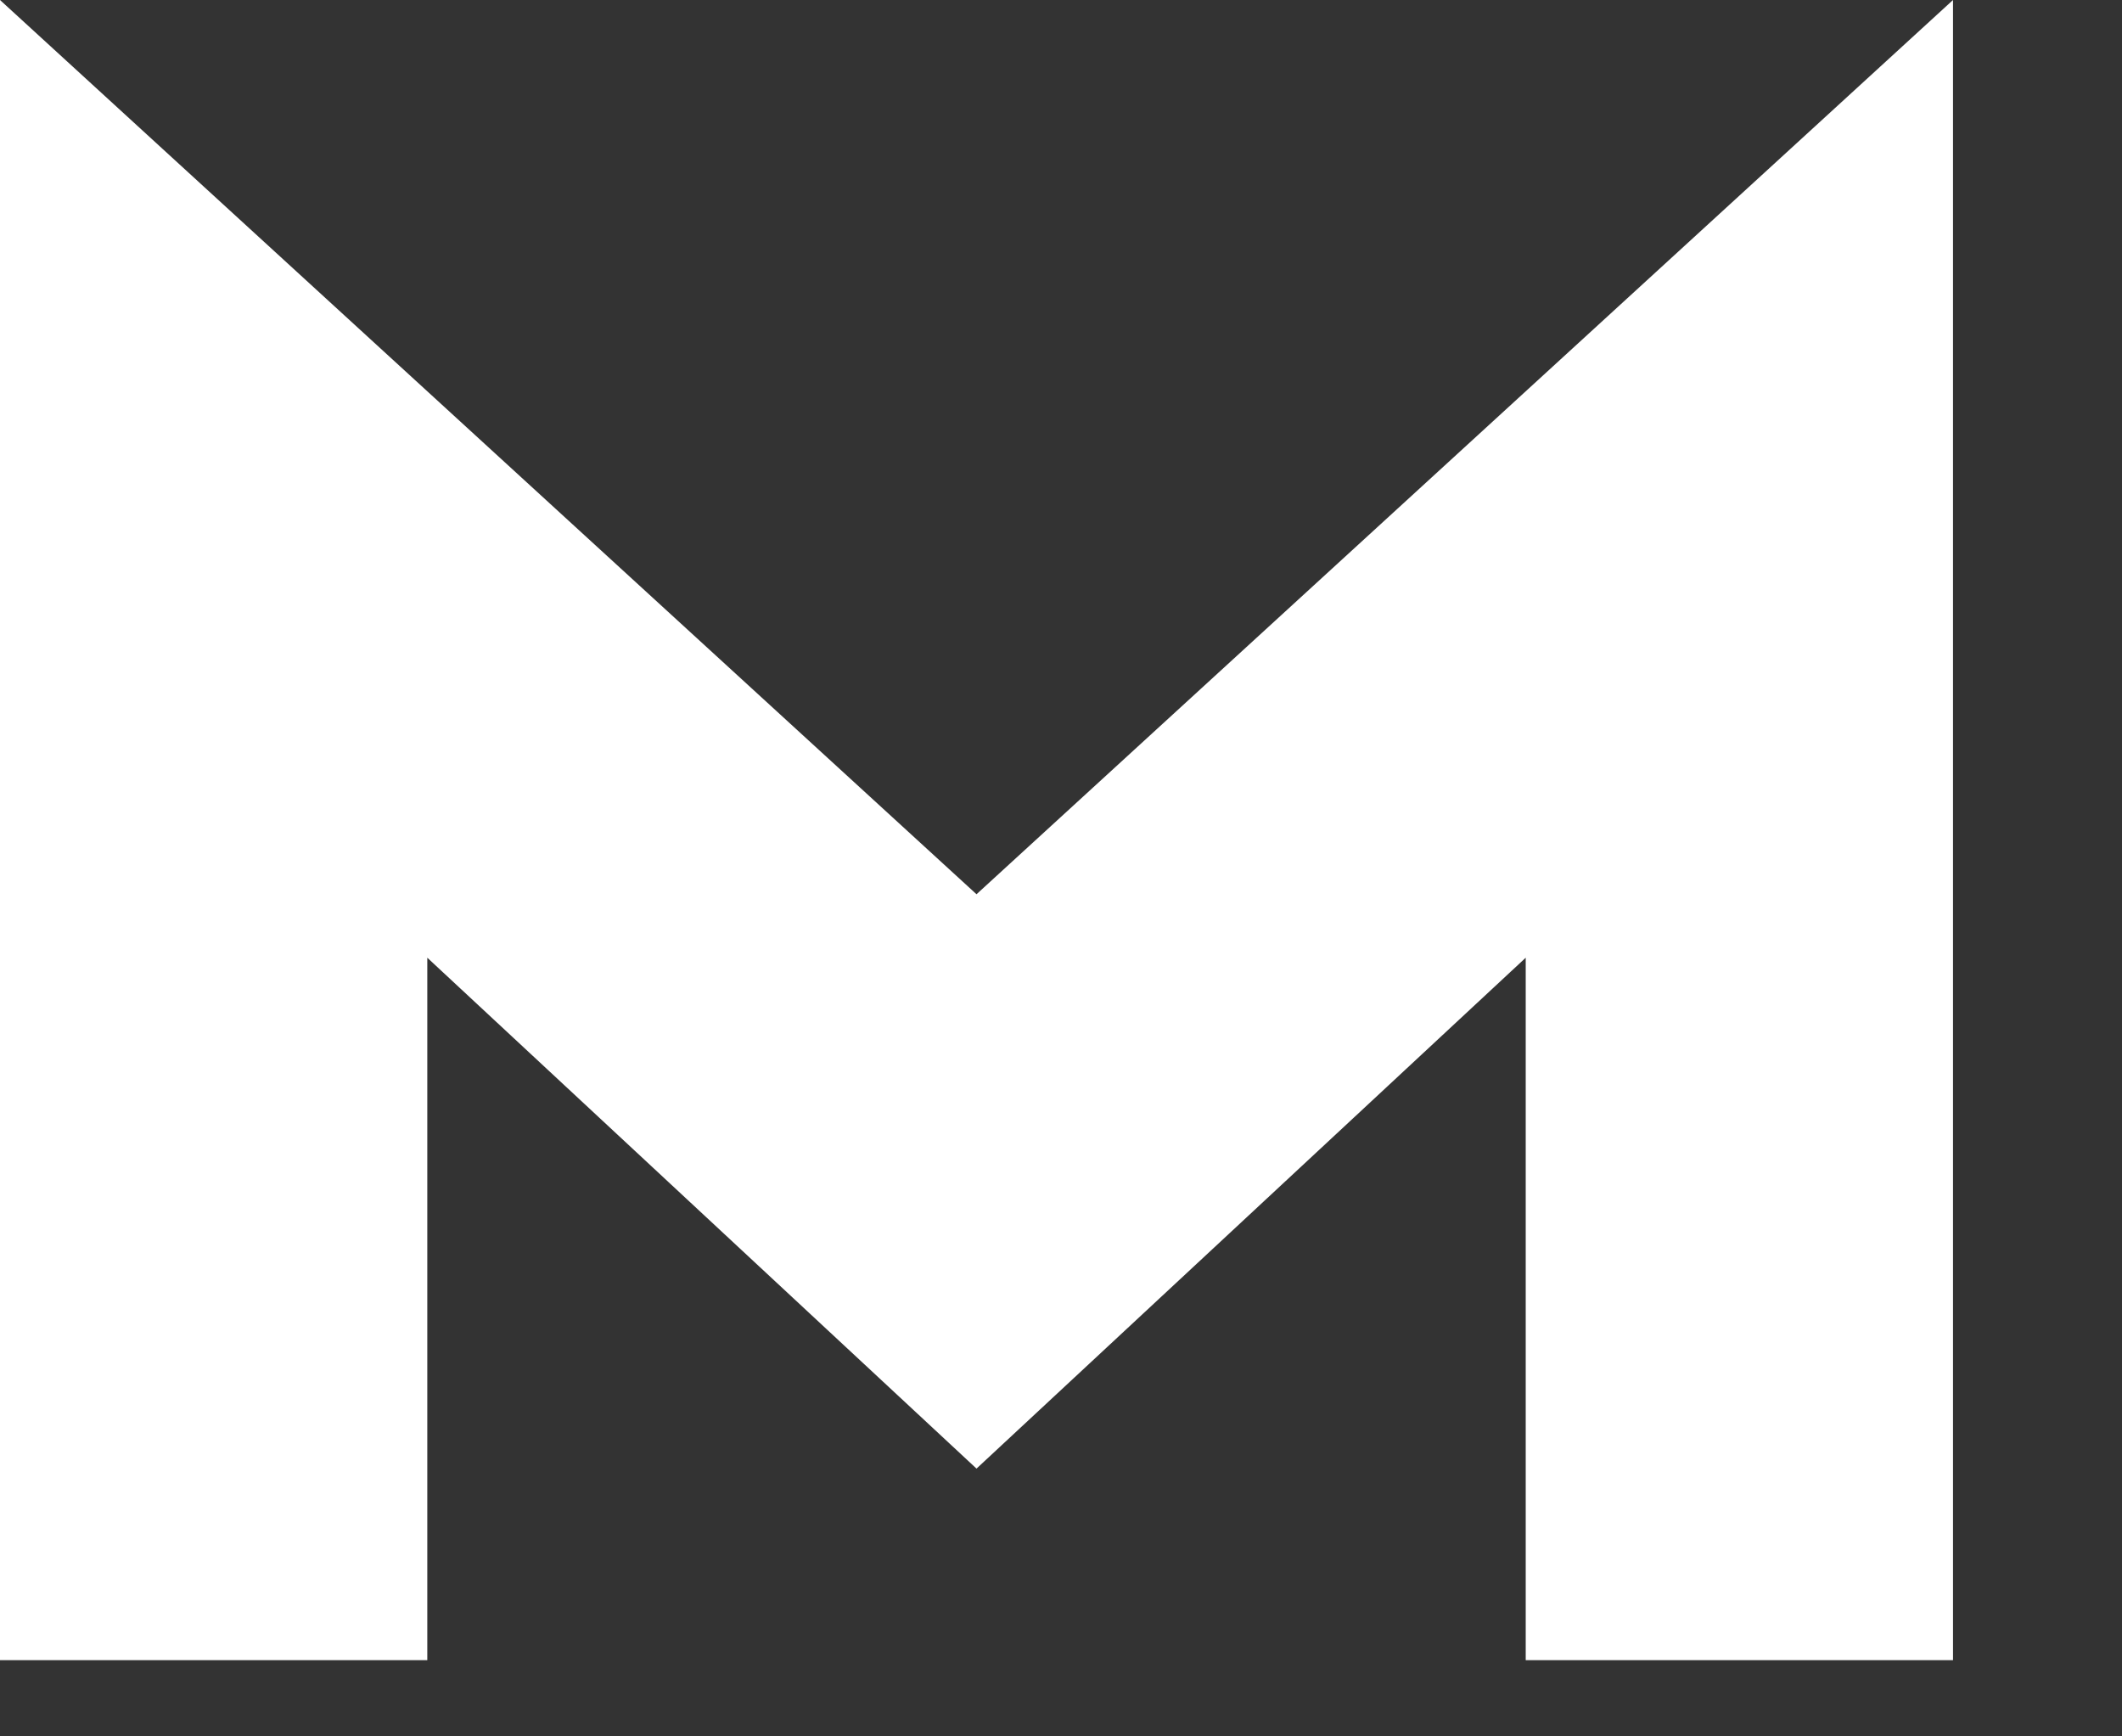
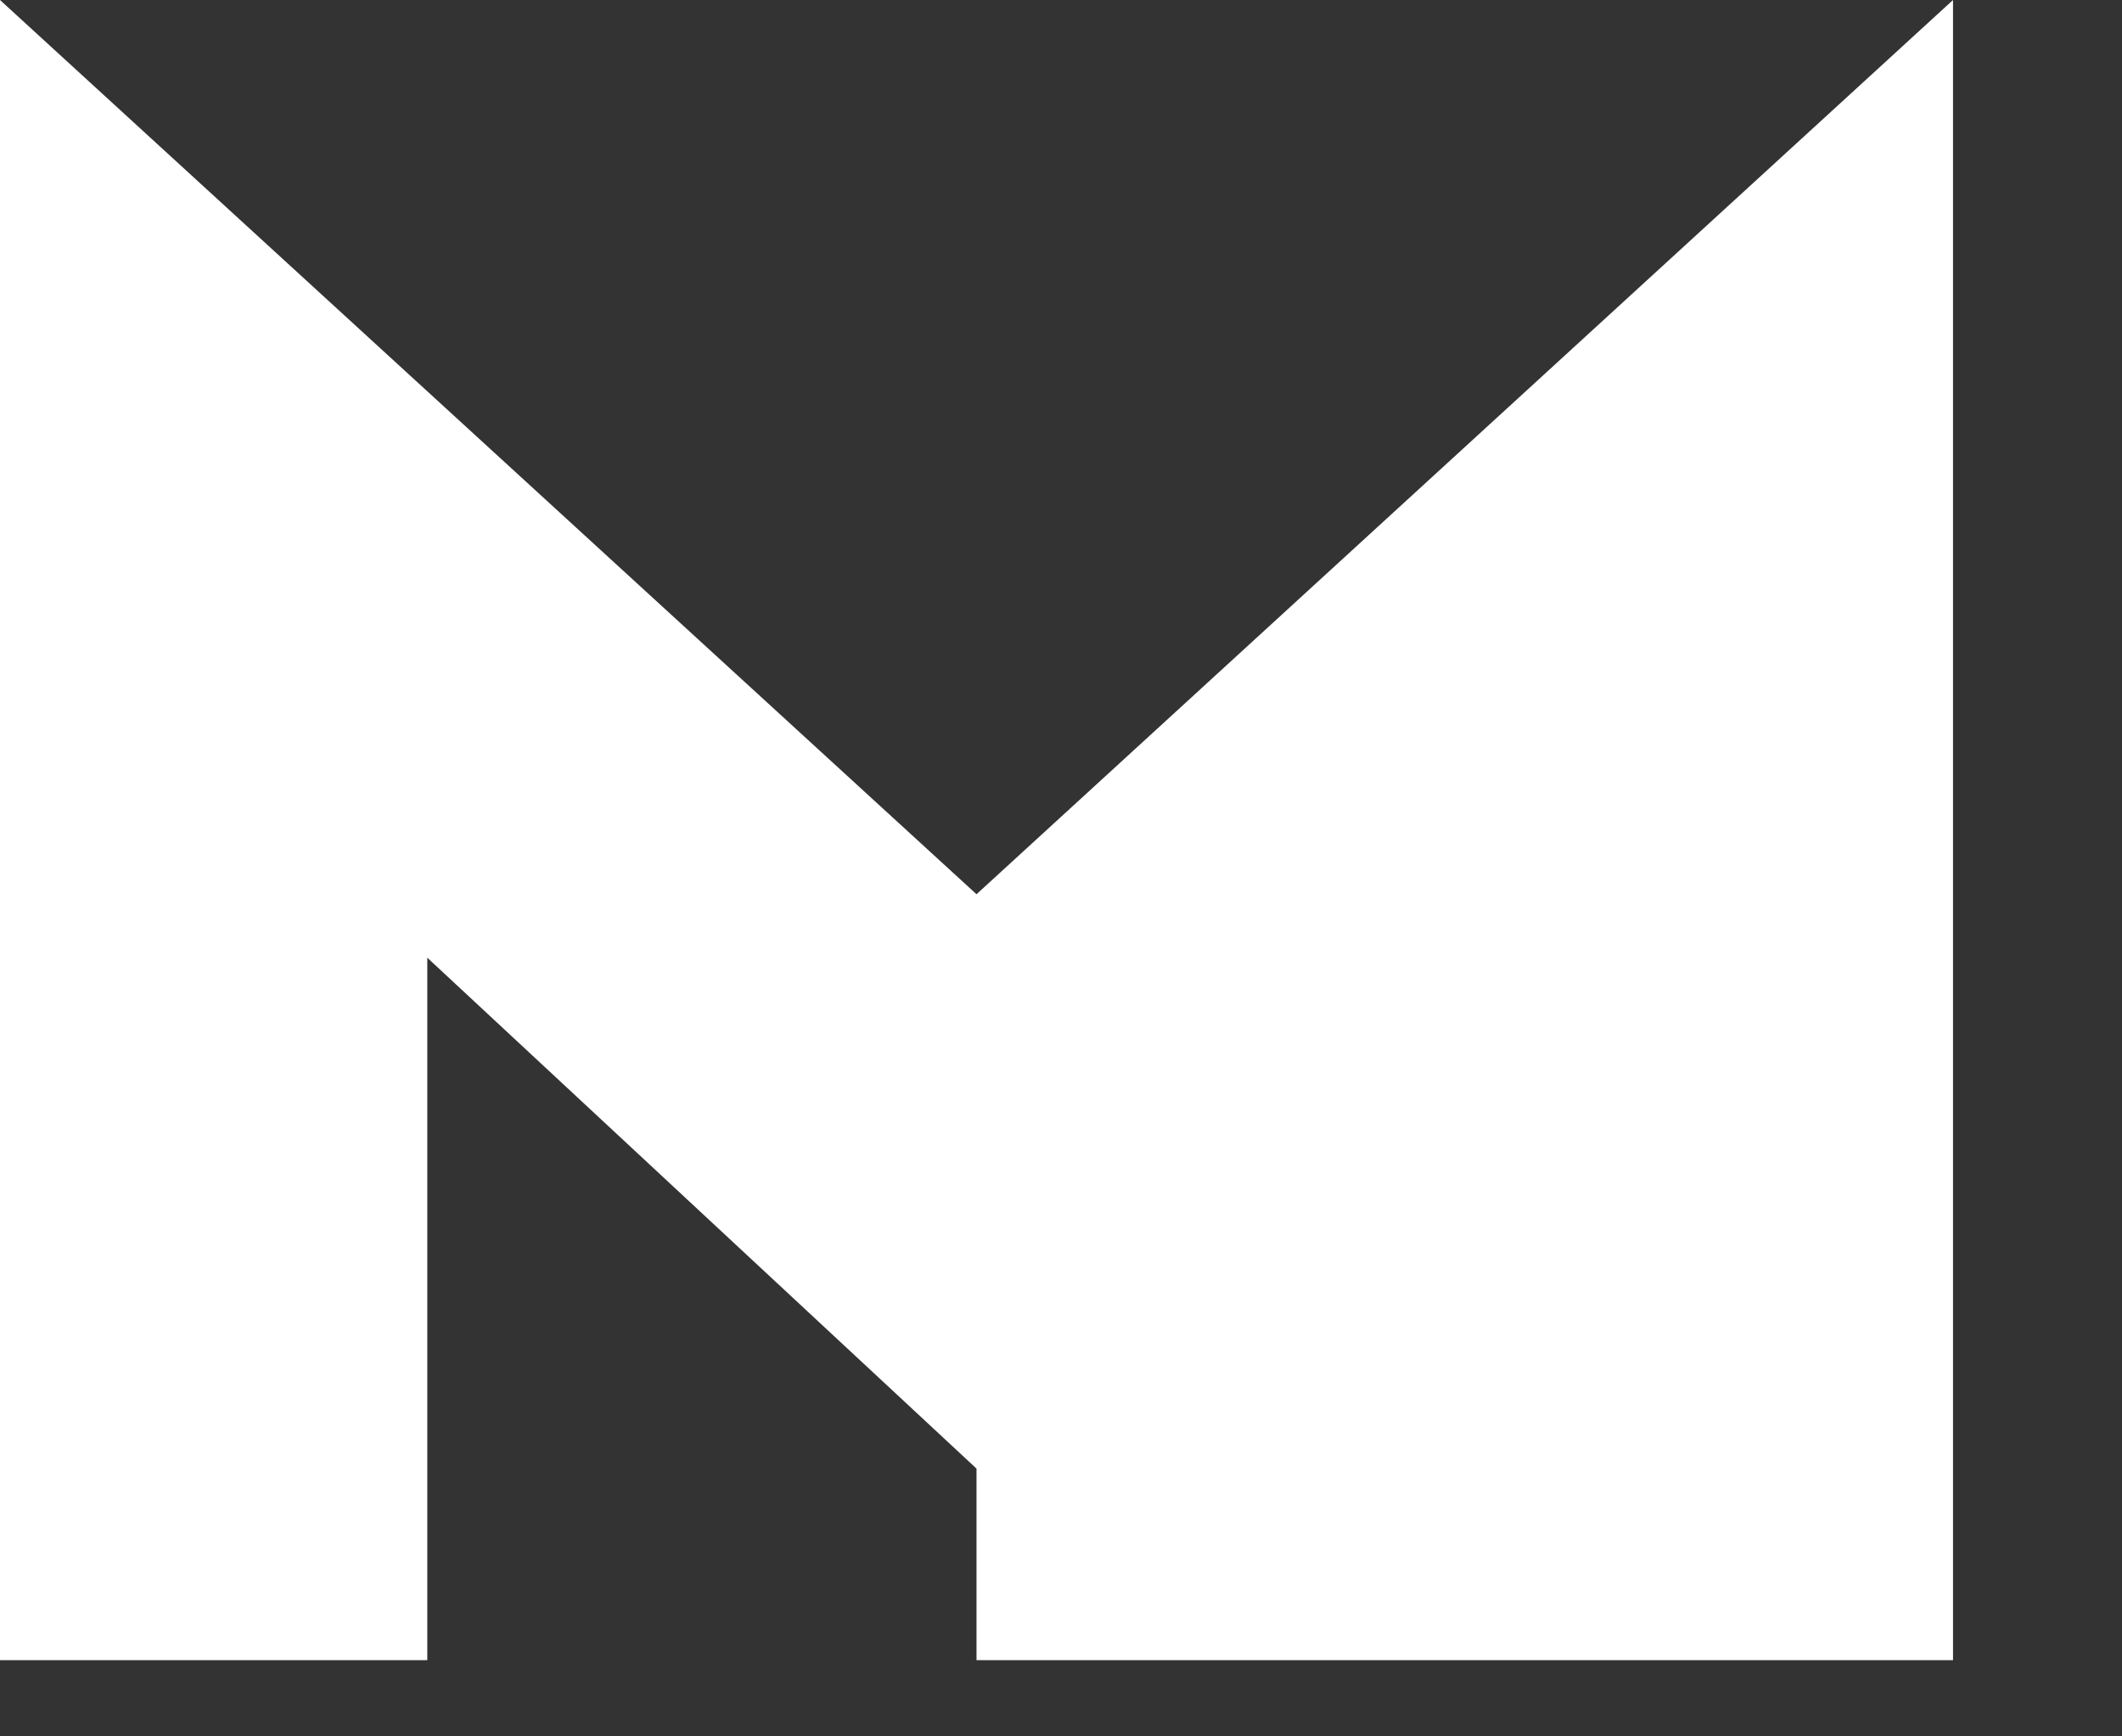
<svg xmlns="http://www.w3.org/2000/svg" fill="none" height="100%" overflow="visible" preserveAspectRatio="none" style="display: block;" viewBox="0 0 11 9" width="100%">
  <rect x="0" y="0" width="11" height="9" fill="#333333" stroke="none" />
-   <path d="M0 0V8.605H2.215V4.964L5.062 7.612L7.909 4.964V8.605H10.124V0L5.062 4.635L0 0Z" fill="white" id="Vector" />
+   <path d="M0 0V8.605H2.215V4.964L5.062 7.612V8.605H10.124V0L5.062 4.635L0 0Z" fill="white" id="Vector" />
</svg>